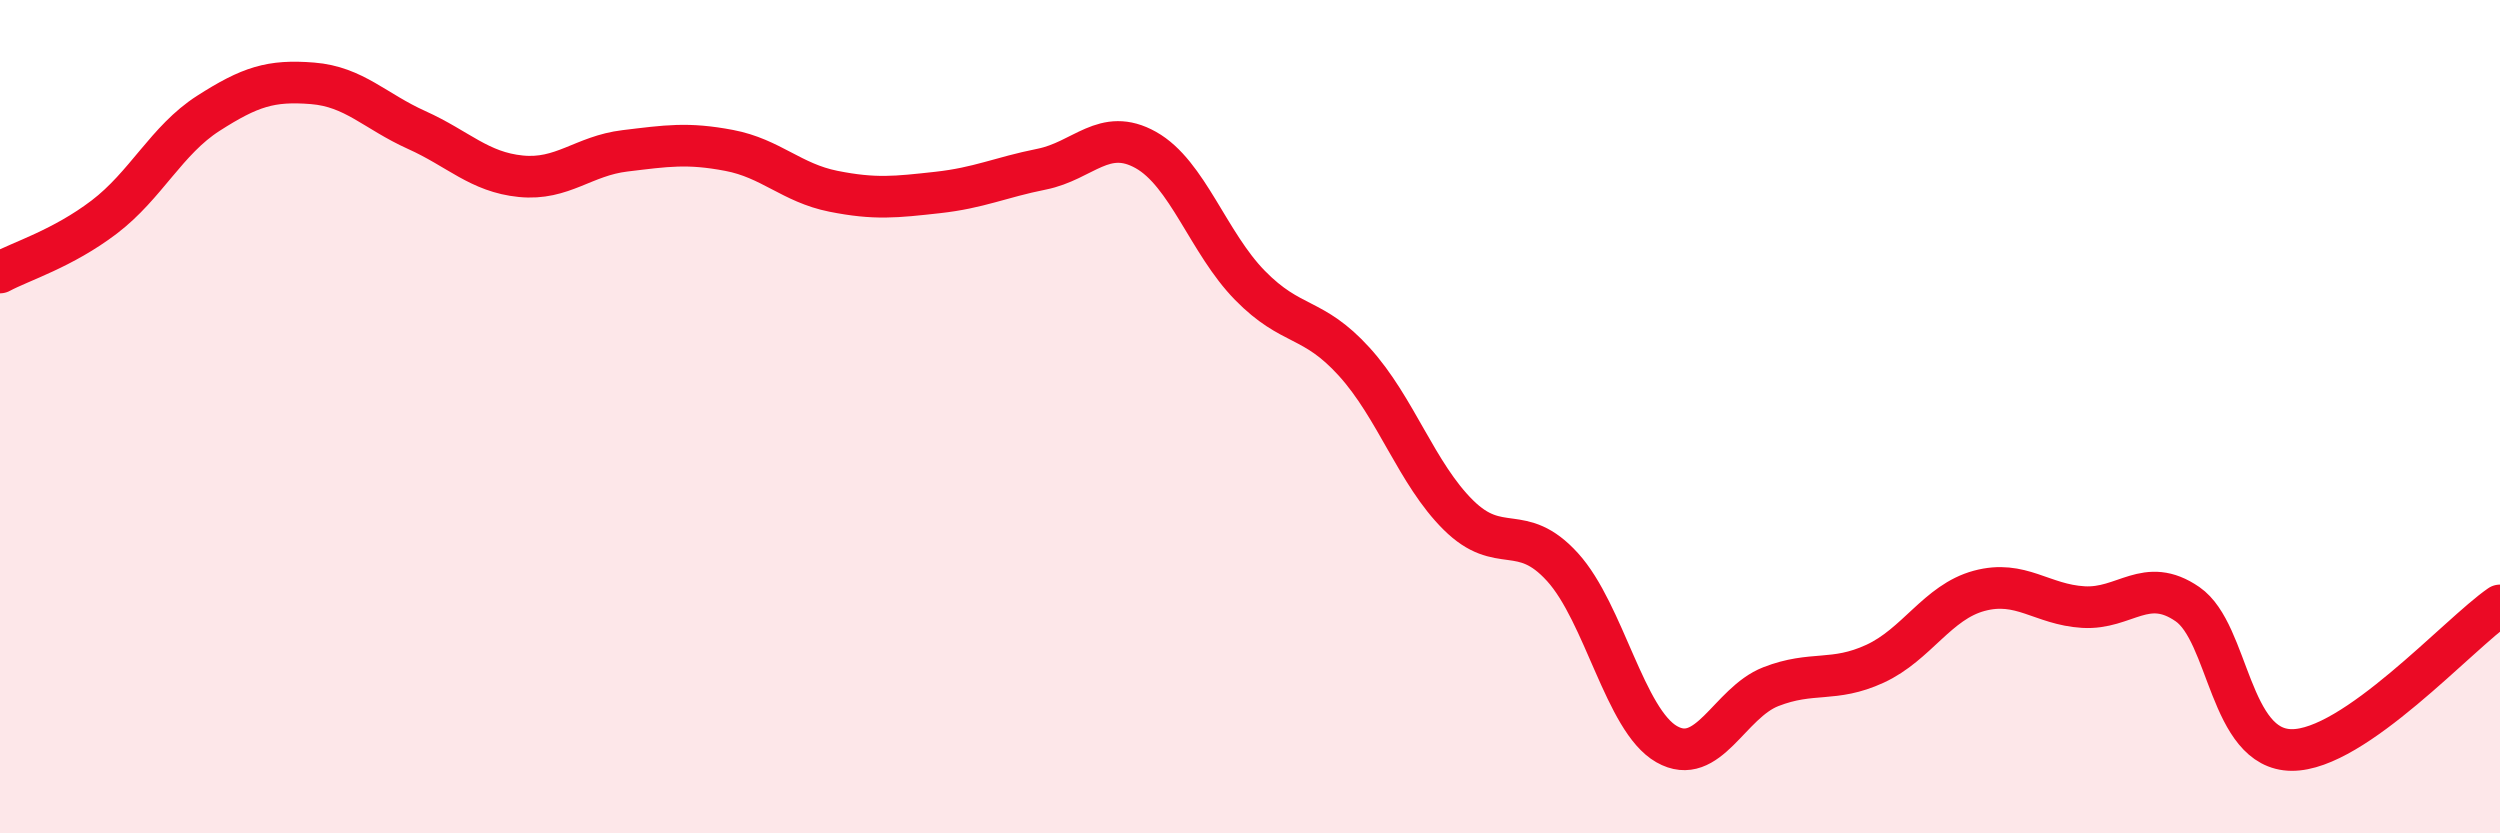
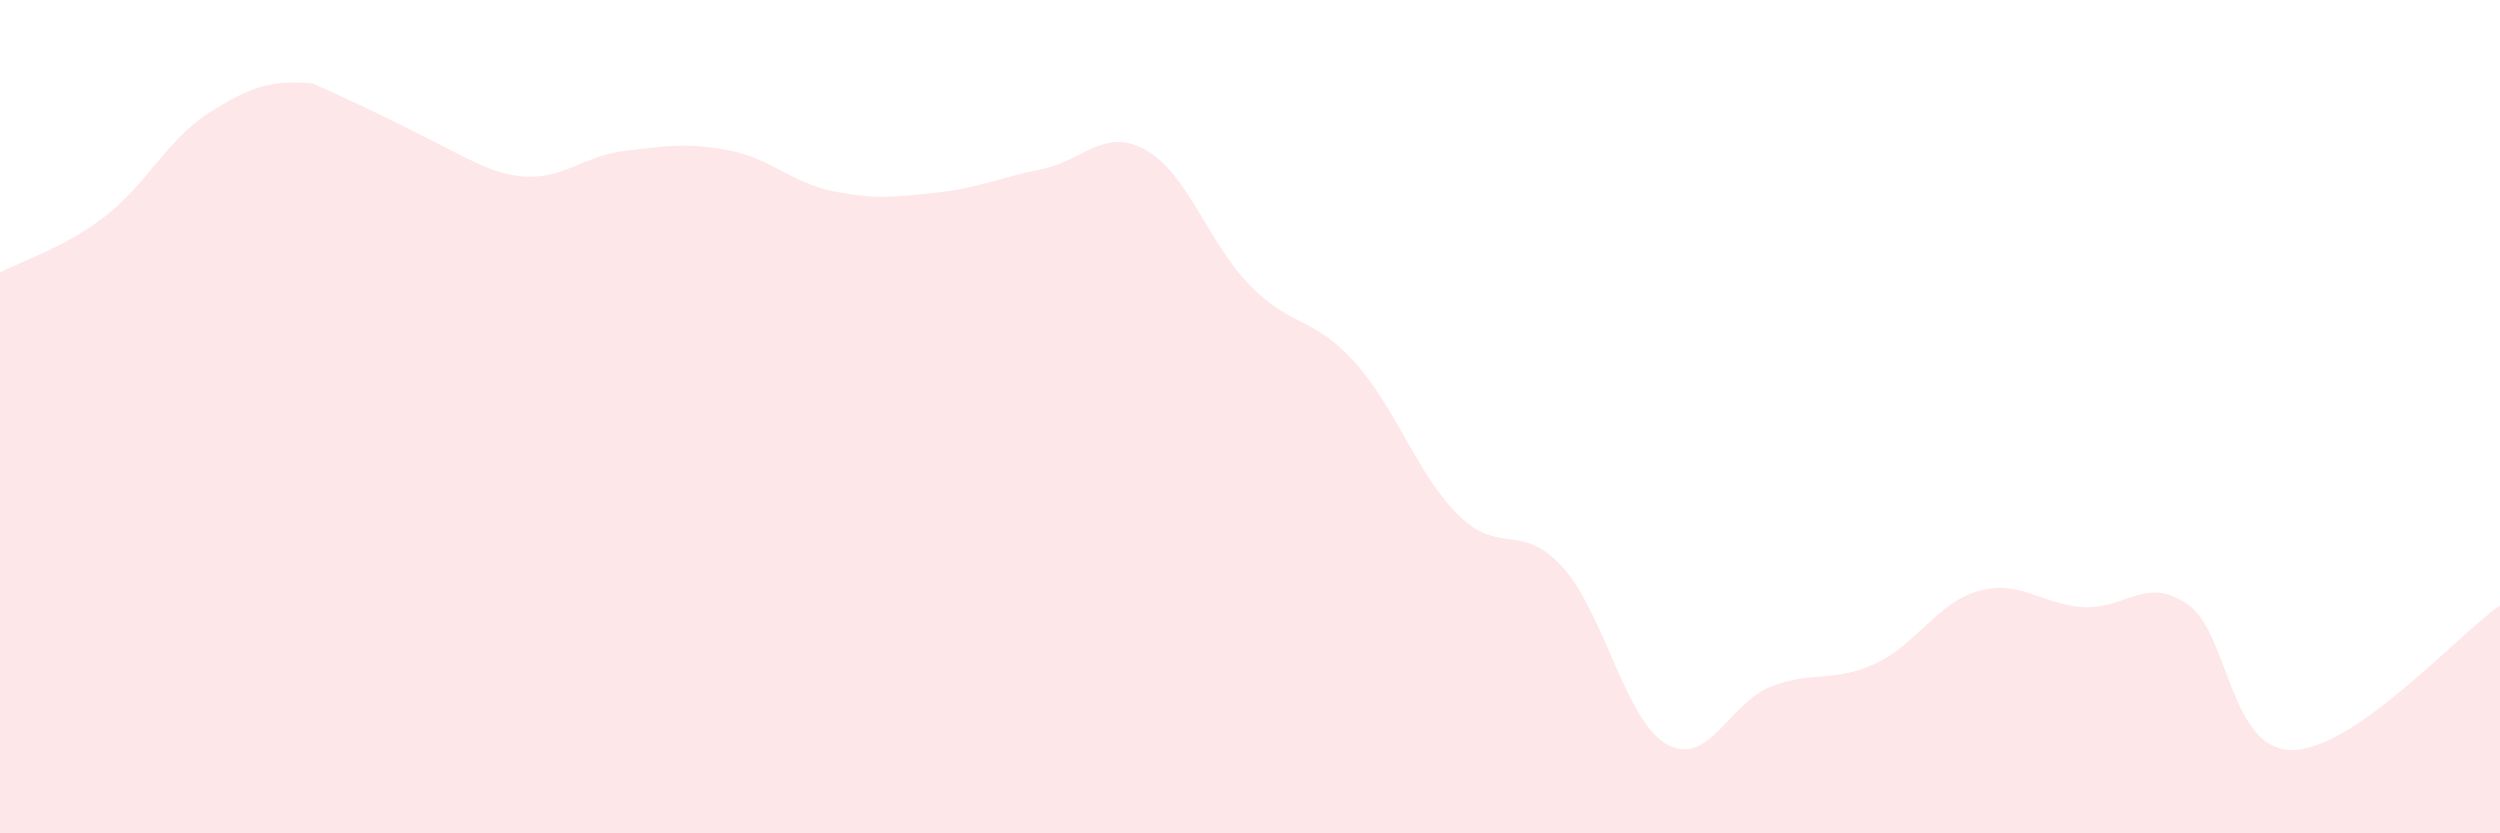
<svg xmlns="http://www.w3.org/2000/svg" width="60" height="20" viewBox="0 0 60 20">
-   <path d="M 0,6.54 C 0.5,6.27 1.5,5.97 2.5,5.21 C 3.5,4.45 4,3.36 5,2.72 C 6,2.08 6.5,1.92 7.5,2 C 8.5,2.08 9,2.67 10,3.12 C 11,3.57 11.5,4.13 12.5,4.23 C 13.5,4.33 14,3.74 15,3.62 C 16,3.5 16.5,3.42 17.5,3.61 C 18.5,3.8 19,4.39 20,4.59 C 21,4.79 21.5,4.73 22.5,4.62 C 23.5,4.51 24,4.26 25,4.06 C 26,3.86 26.5,3.04 27.5,3.6 C 28.5,4.16 29,5.83 30,6.85 C 31,7.87 31.5,7.58 32.5,8.68 C 33.5,9.78 34,11.37 35,12.36 C 36,13.35 36.5,12.51 37.5,13.61 C 38.5,14.71 39,17.29 40,17.86 C 41,18.43 41.5,16.87 42.5,16.48 C 43.5,16.09 44,16.39 45,15.93 C 46,15.47 46.5,14.45 47.5,14.18 C 48.5,13.91 49,14.51 50,14.57 C 51,14.63 51.5,13.81 52.5,14.5 C 53.5,15.19 53.5,17.99 55,18 C 56.5,18.01 59,15.22 60,14.53L60 20L0 20Z" fill="#EB0A25" opacity="0.1" stroke-linecap="round" stroke-linejoin="round" />
-   <path d="M 0,6.54 C 0.5,6.27 1.5,5.97 2.5,5.21 C 3.5,4.45 4,3.36 5,2.72 C 6,2.08 6.5,1.92 7.5,2 C 8.5,2.08 9,2.67 10,3.12 C 11,3.57 11.5,4.13 12.5,4.23 C 13.5,4.33 14,3.74 15,3.62 C 16,3.5 16.5,3.42 17.5,3.61 C 18.5,3.8 19,4.39 20,4.59 C 21,4.79 21.5,4.73 22.5,4.62 C 23.5,4.51 24,4.26 25,4.06 C 26,3.86 26.5,3.04 27.5,3.6 C 28.5,4.16 29,5.83 30,6.85 C 31,7.87 31.5,7.58 32.5,8.68 C 33.5,9.78 34,11.37 35,12.36 C 36,13.35 36.5,12.51 37.5,13.61 C 38.5,14.71 39,17.29 40,17.86 C 41,18.43 41.5,16.87 42.5,16.48 C 43.5,16.09 44,16.39 45,15.93 C 46,15.47 46.5,14.45 47.5,14.18 C 48.5,13.91 49,14.51 50,14.57 C 51,14.63 51.5,13.81 52.5,14.5 C 53.5,15.19 53.5,17.99 55,18 C 56.5,18.01 59,15.22 60,14.53" stroke="#EB0A25" stroke-width="1" fill="none" stroke-linecap="round" stroke-linejoin="round" />
+   <path d="M 0,6.54 C 0.5,6.27 1.5,5.97 2.5,5.21 C 3.5,4.45 4,3.36 5,2.72 C 6,2.08 6.5,1.92 7.5,2 C 11,3.57 11.5,4.13 12.5,4.23 C 13.5,4.33 14,3.74 15,3.62 C 16,3.5 16.5,3.42 17.5,3.61 C 18.5,3.8 19,4.39 20,4.59 C 21,4.79 21.5,4.73 22.5,4.62 C 23.5,4.51 24,4.26 25,4.06 C 26,3.86 26.5,3.04 27.5,3.6 C 28.5,4.16 29,5.83 30,6.85 C 31,7.87 31.5,7.58 32.5,8.68 C 33.5,9.78 34,11.37 35,12.36 C 36,13.35 36.5,12.51 37.5,13.61 C 38.5,14.71 39,17.29 40,17.86 C 41,18.43 41.5,16.87 42.5,16.48 C 43.5,16.09 44,16.39 45,15.93 C 46,15.47 46.5,14.45 47.5,14.18 C 48.5,13.91 49,14.51 50,14.57 C 51,14.63 51.5,13.81 52.5,14.5 C 53.5,15.19 53.5,17.99 55,18 C 56.5,18.01 59,15.22 60,14.53L60 20L0 20Z" fill="#EB0A25" opacity="0.1" stroke-linecap="round" stroke-linejoin="round" />
</svg>